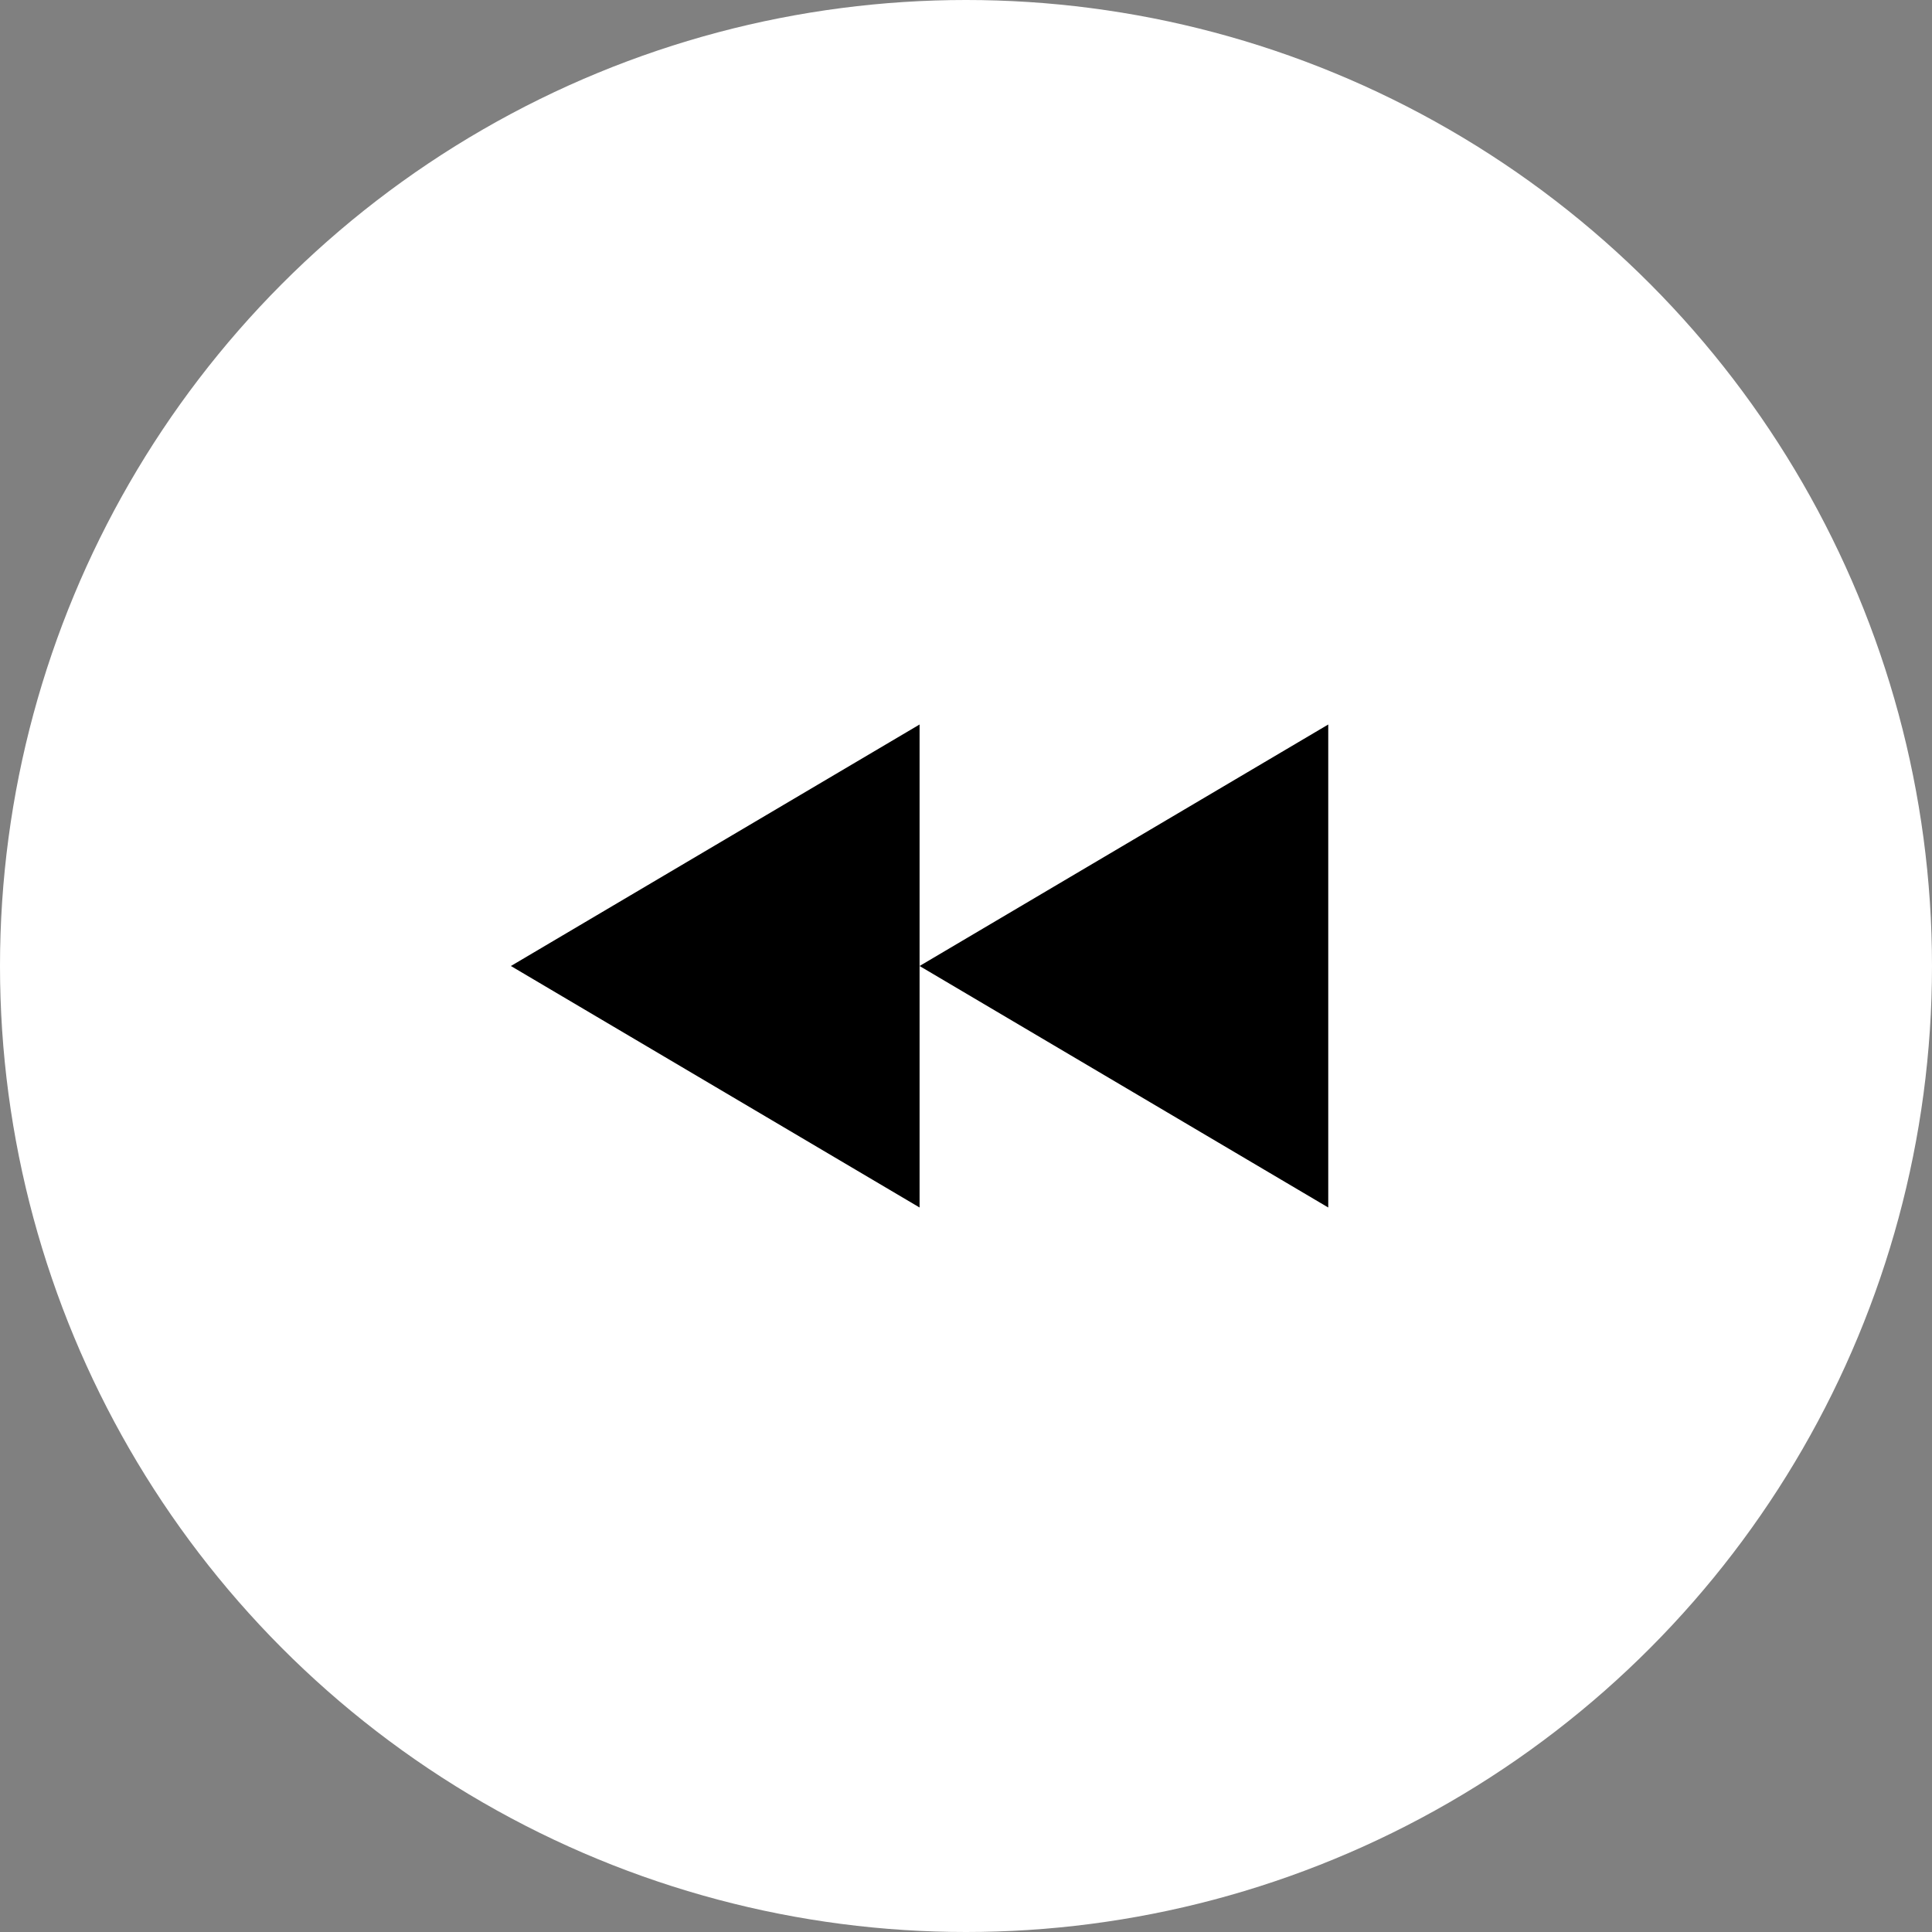
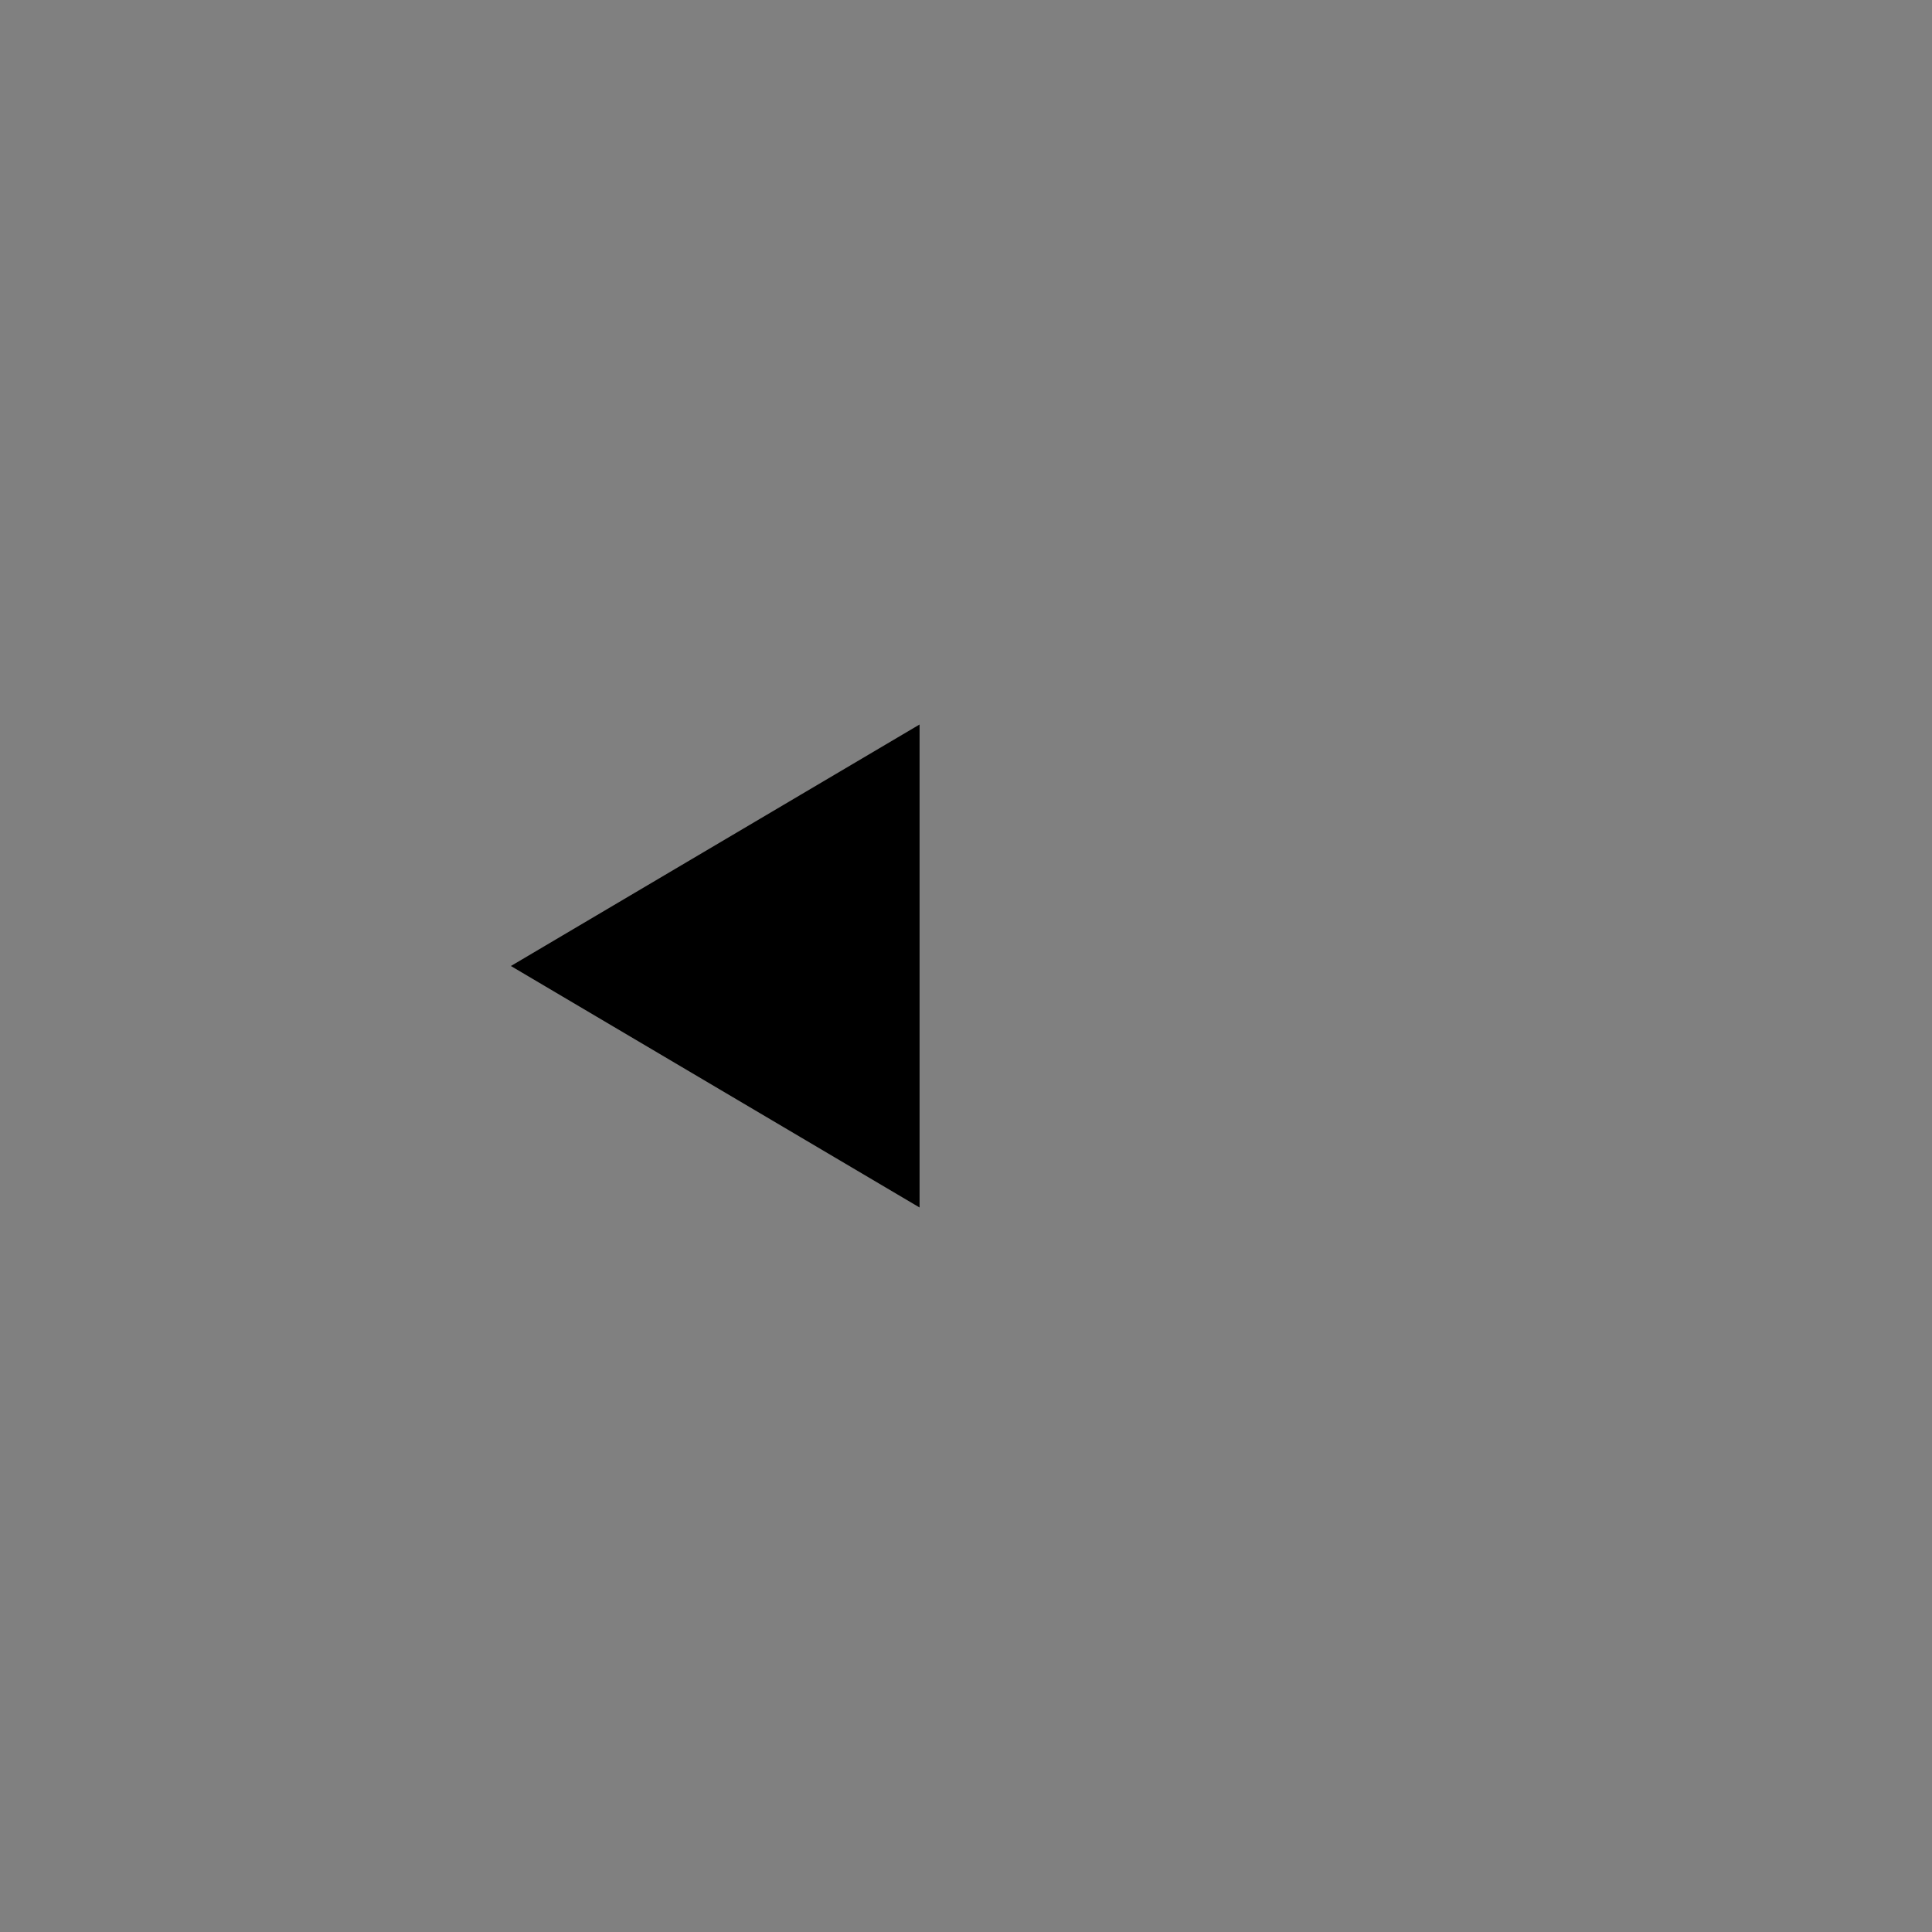
<svg xmlns="http://www.w3.org/2000/svg" width="32" height="32" viewBox="0 0 32 32" fill="none">
  <rect x="0" y="0" width="32" height="32" fill="#808080" stroke="none" />
-   <circle cx="16" cy="16" r="16" transform="matrix(-1 0 0 1 32 0)" fill="white" />
-   <path d="M15.231 16L22 20L22 12L15.231 16Z" fill="black" />
  <path d="M8.462 16L15.231 20L15.231 12L8.462 16Z" fill="black" />
</svg>